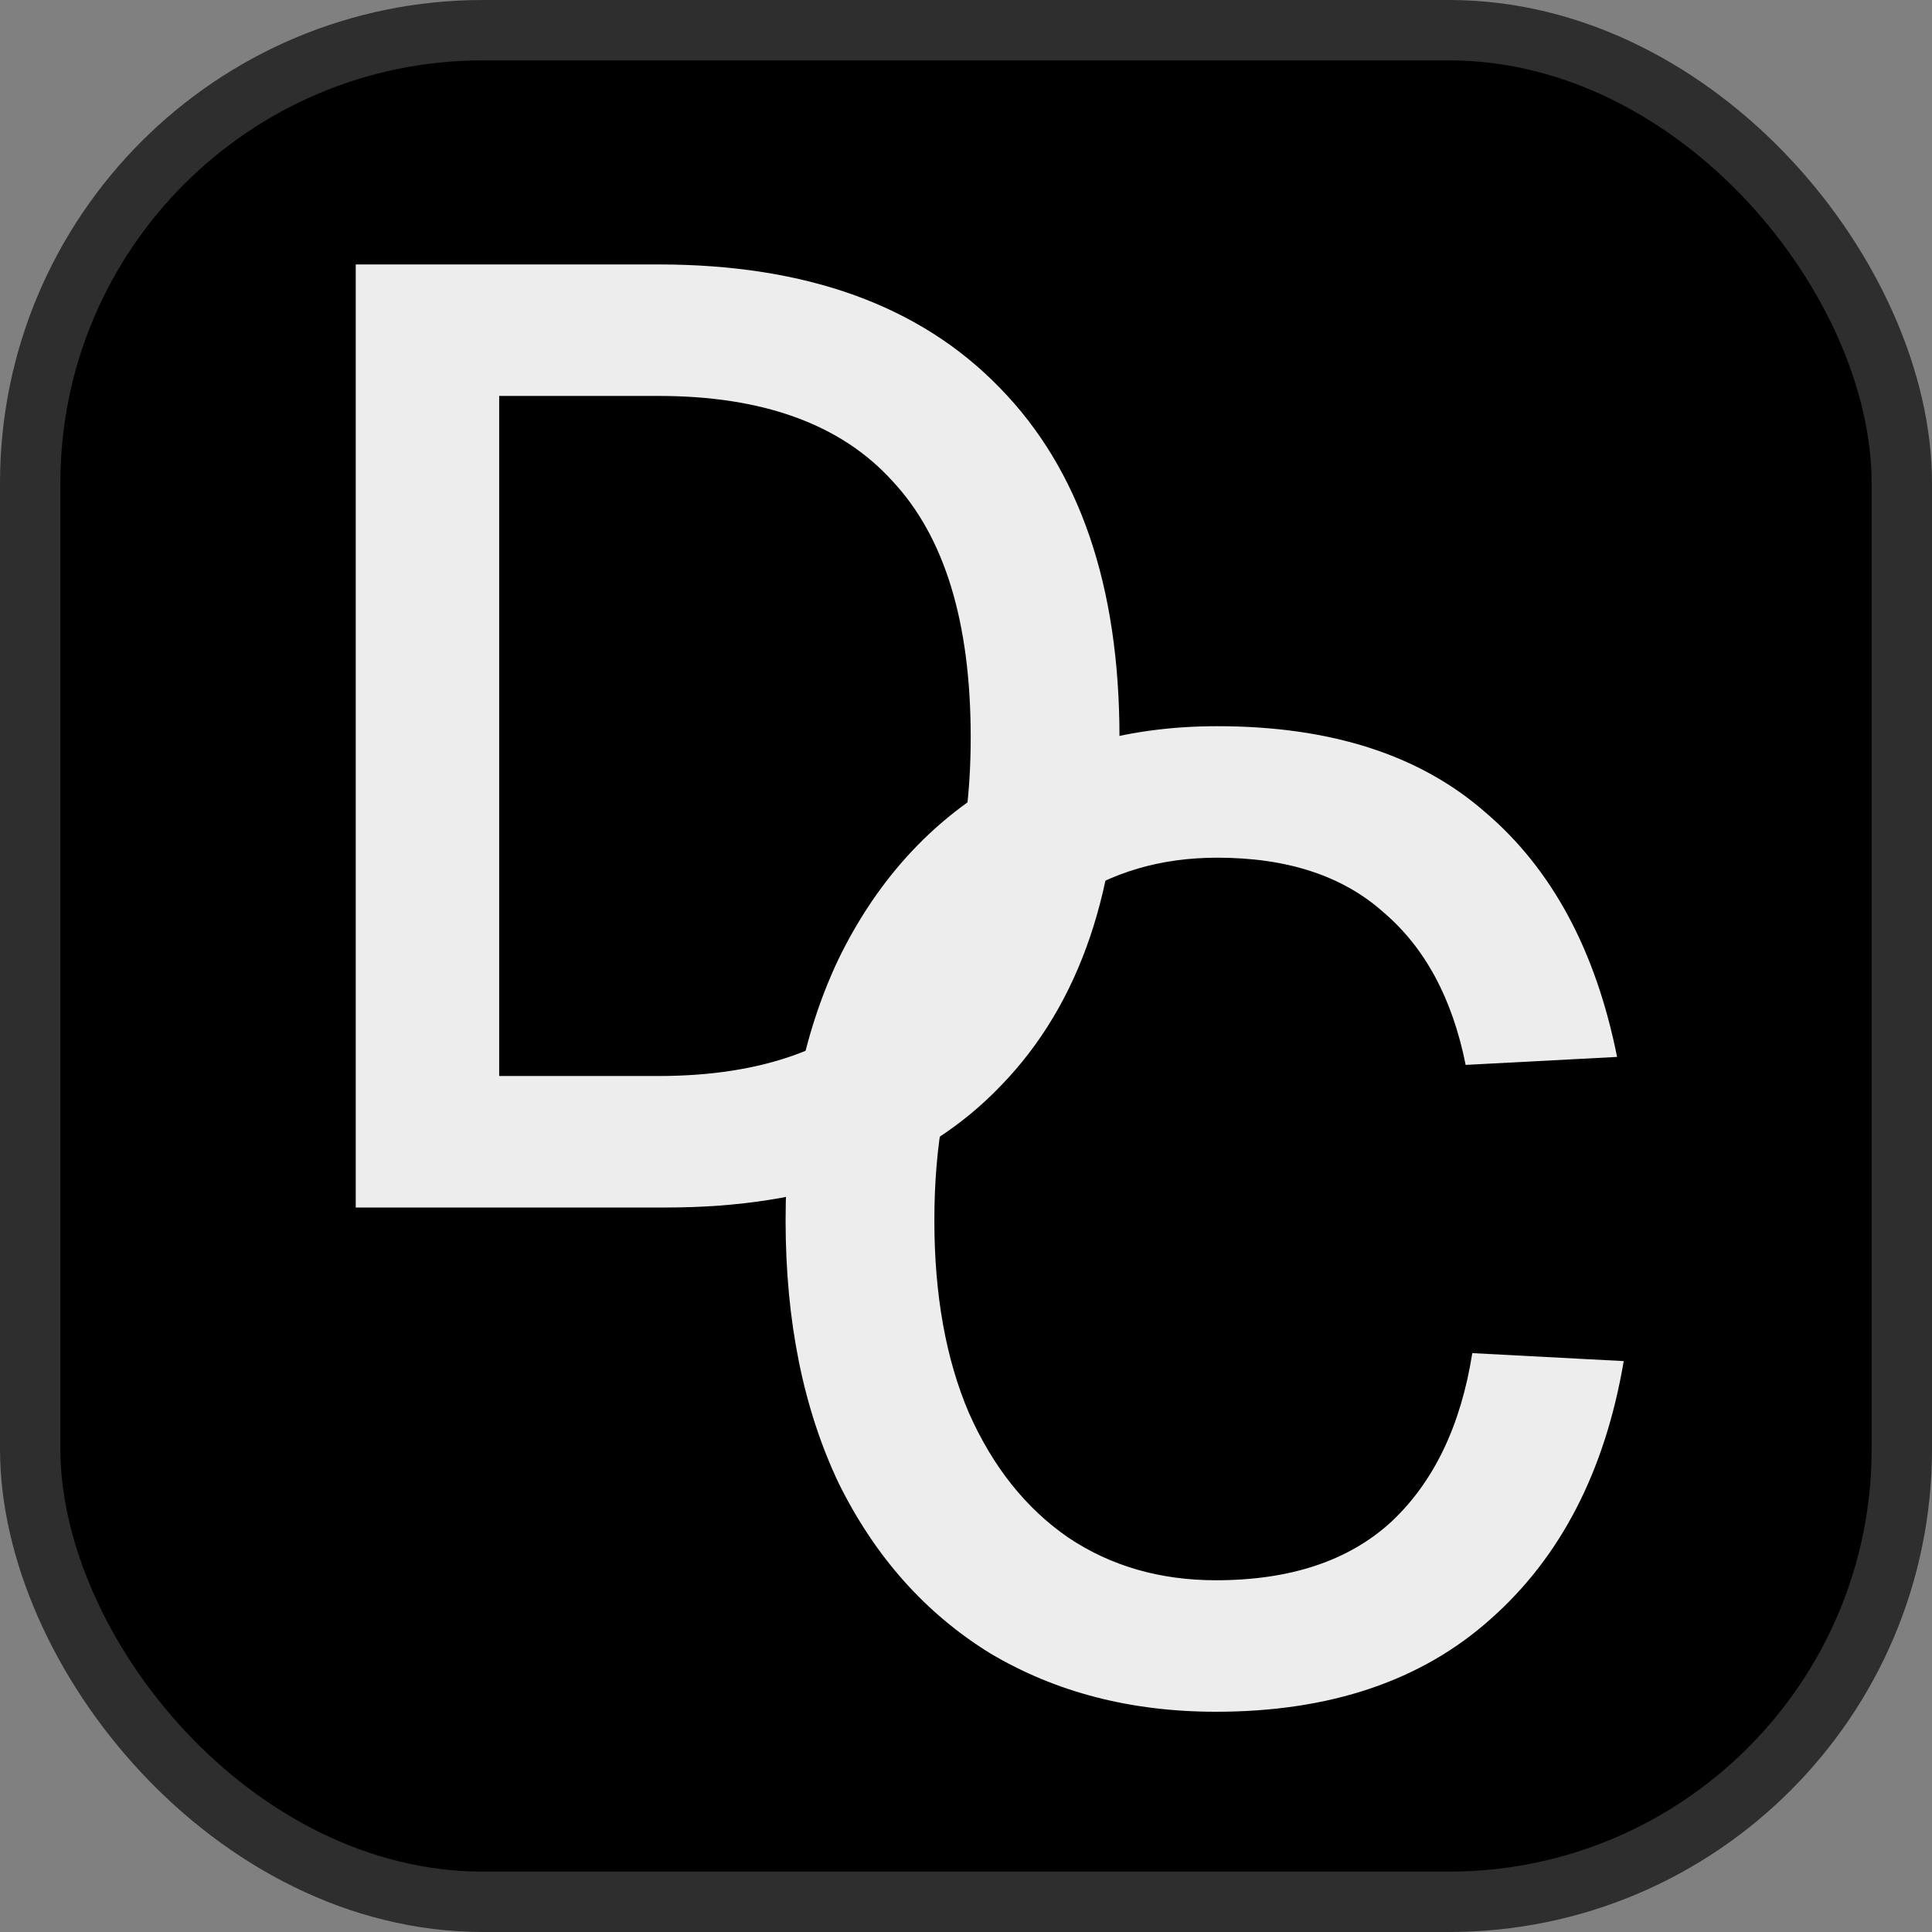
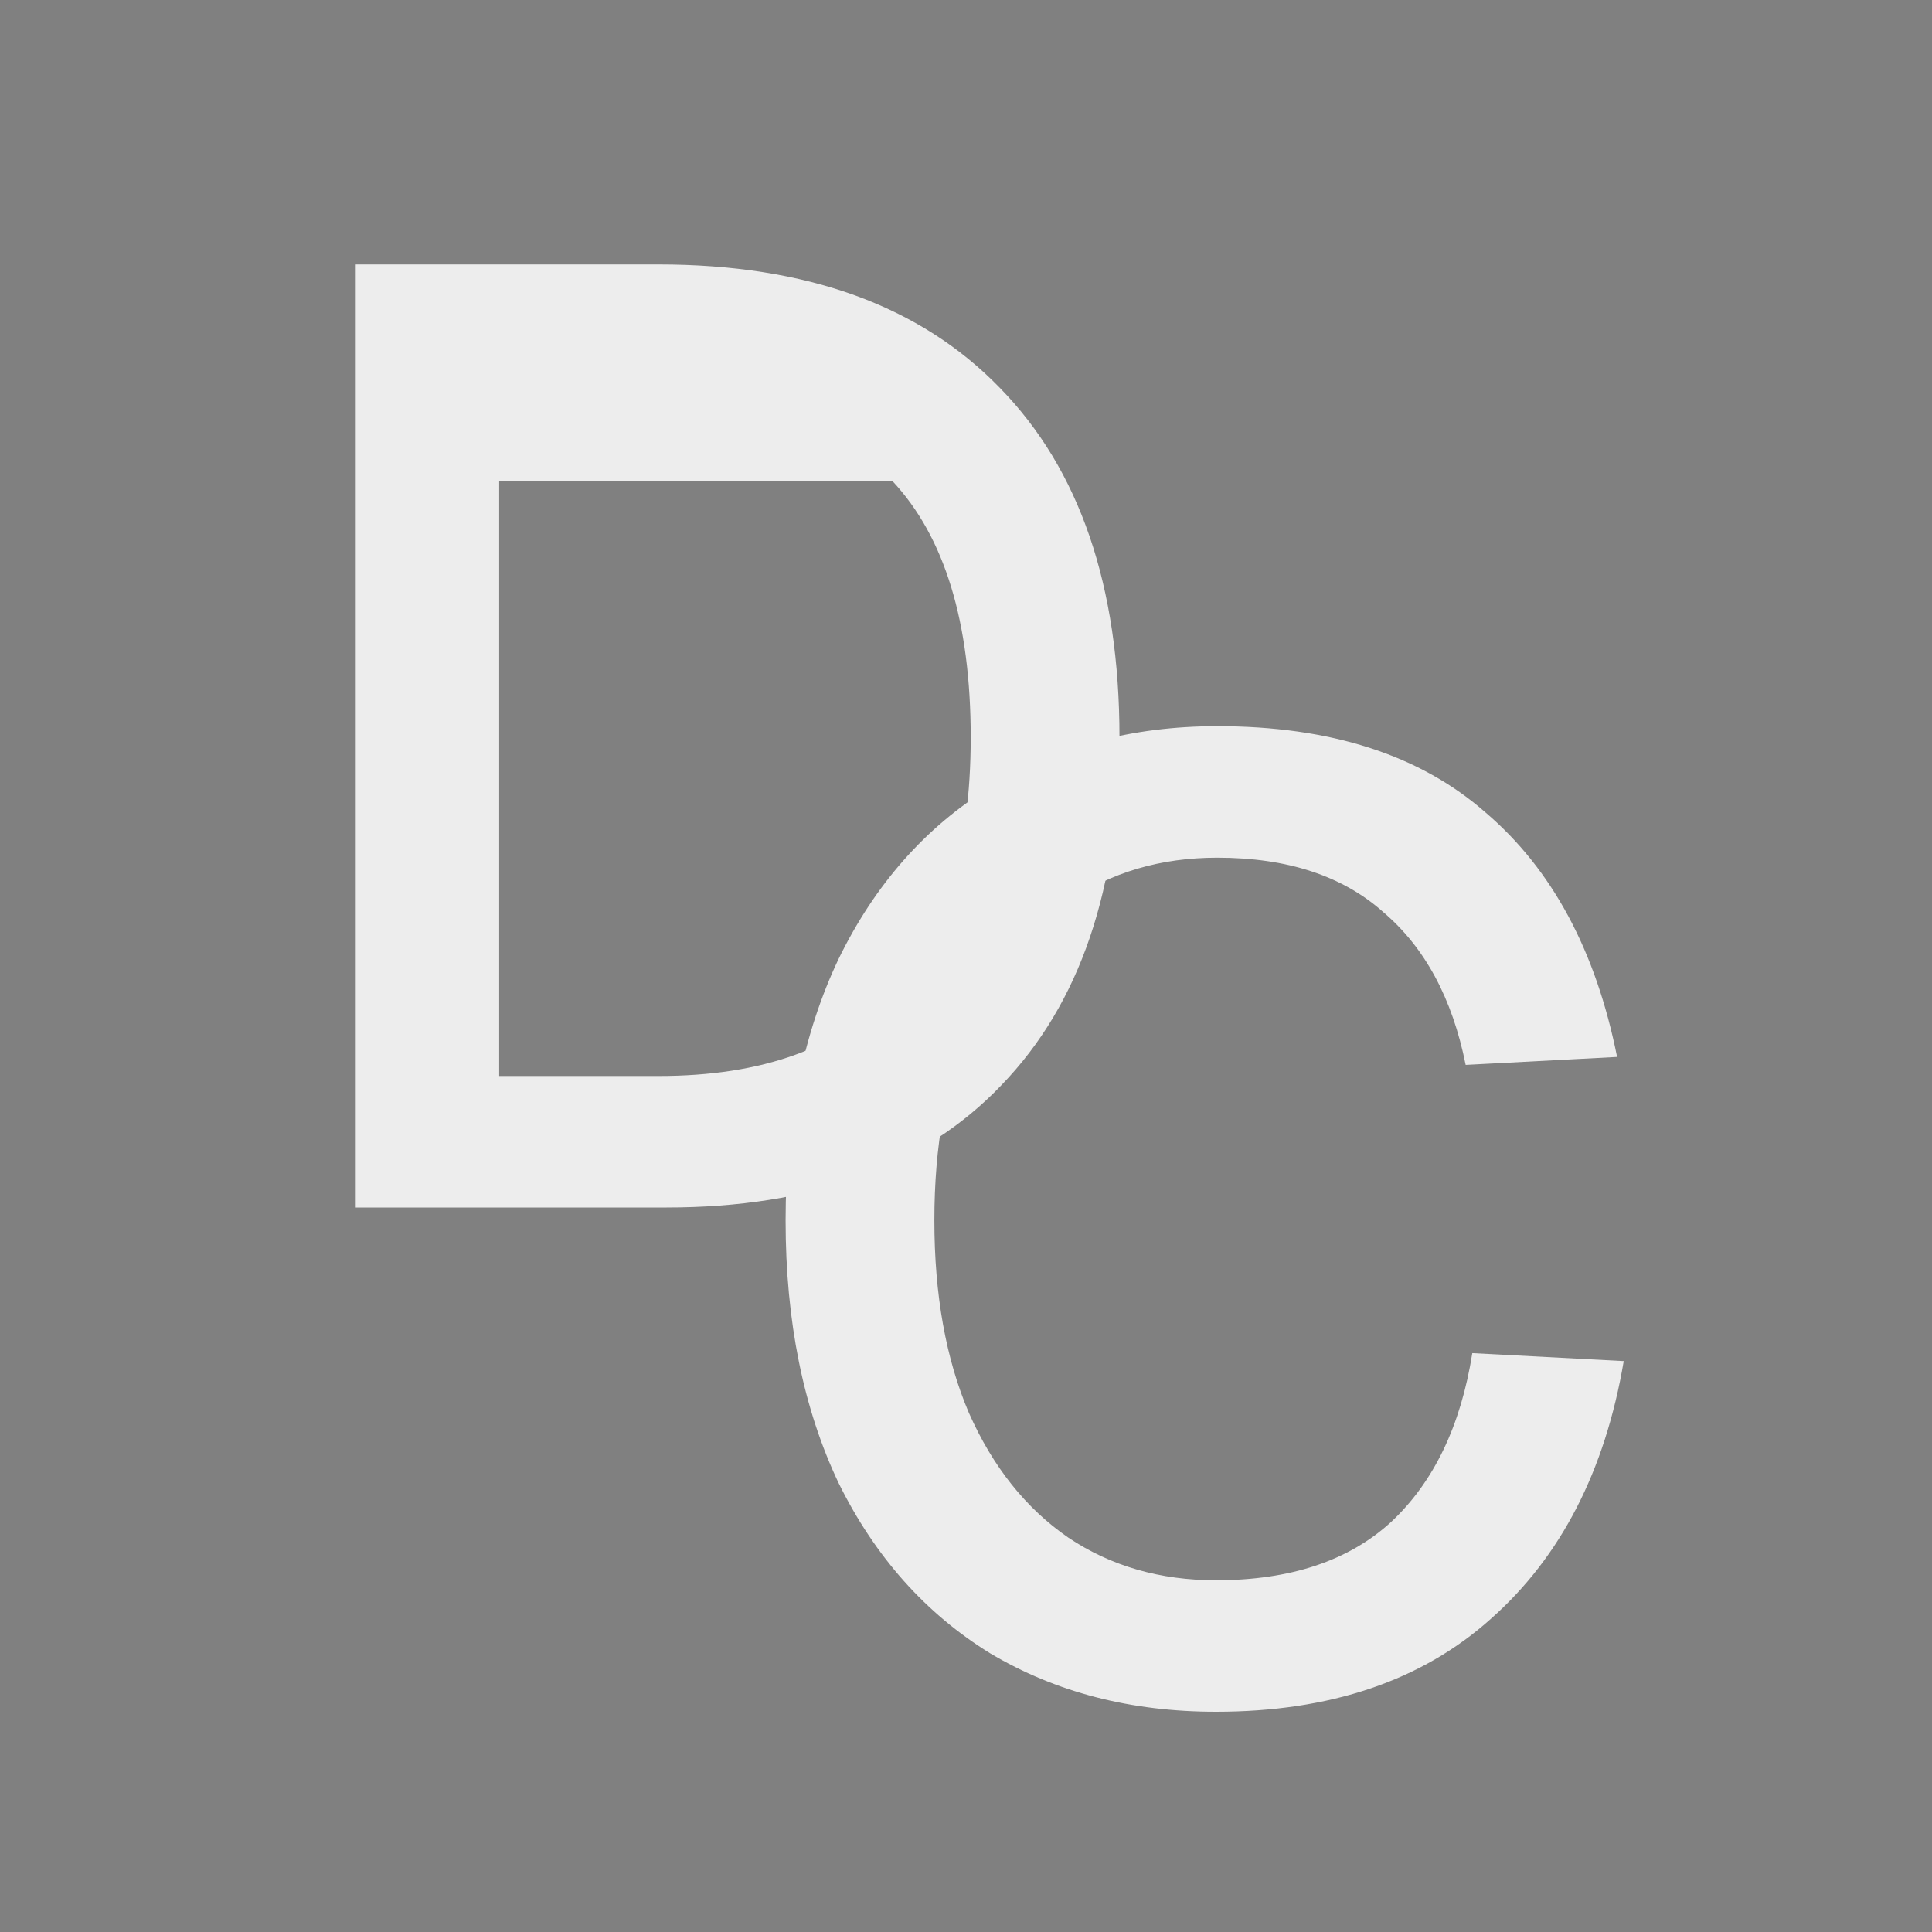
<svg xmlns="http://www.w3.org/2000/svg" width="16" height="16" viewBox="0 0 16 16" fill="none">
  <rect x="0" y="0" width="16" height="16" fill="#808080" stroke="none" />
-   <rect x="0.25" y="0.25" width="15.5" height="15.5" rx="3.75" fill="black" />
-   <rect x="0.25" y="0.25" width="15.5" height="15.5" rx="3.75" stroke="#2E2E2E" stroke-width="0.5" />
-   <path d="M2.946 2.19H5.454C6.679 2.19 7.621 2.531 8.281 3.213C8.941 3.888 9.271 4.852 9.271 6.106C9.271 7.353 8.945 8.313 8.292 8.988C7.647 9.663 6.723 10 5.52 10H2.946V2.19ZM5.454 8.911C7.177 8.911 8.039 7.976 8.039 6.106C8.039 5.153 7.823 4.445 7.39 3.983C6.965 3.514 6.319 3.279 5.454 3.279H4.134V8.911H5.454Z" fill="#EDEDED" />
+   <path d="M2.946 2.19H5.454C6.679 2.19 7.621 2.531 8.281 3.213C8.941 3.888 9.271 4.852 9.271 6.106C9.271 7.353 8.945 8.313 8.292 8.988C7.647 9.663 6.723 10 5.52 10H2.946V2.19ZM5.454 8.911C7.177 8.911 8.039 7.976 8.039 6.106C8.039 5.153 7.823 4.445 7.39 3.983H4.134V8.911H5.454Z" fill="#EDEDED" />
  <path d="M10.07 14.176C9.366 14.176 8.743 14.015 8.2 13.692C7.665 13.362 7.247 12.893 6.946 12.284C6.653 11.668 6.506 10.942 6.506 10.106C6.506 9.277 6.653 8.555 6.946 7.939C7.247 7.323 7.665 6.85 8.2 6.52C8.743 6.183 9.37 6.014 10.081 6.014C11.02 6.014 11.76 6.252 12.303 6.729C12.853 7.198 13.216 7.873 13.392 8.753L12.138 8.819C12.028 8.269 11.801 7.847 11.456 7.554C11.119 7.253 10.66 7.103 10.081 7.103C9.612 7.103 9.201 7.224 8.849 7.466C8.497 7.708 8.222 8.056 8.024 8.511C7.833 8.958 7.738 9.49 7.738 10.106C7.738 10.722 7.833 11.254 8.024 11.701C8.222 12.148 8.497 12.493 8.849 12.735C9.201 12.97 9.608 13.087 10.07 13.087C10.686 13.087 11.17 12.926 11.522 12.603C11.874 12.273 12.098 11.807 12.193 11.206L13.447 11.272C13.293 12.181 12.926 12.893 12.347 13.406C11.775 13.919 11.016 14.176 10.07 14.176Z" fill="#EDEDED" />
</svg>